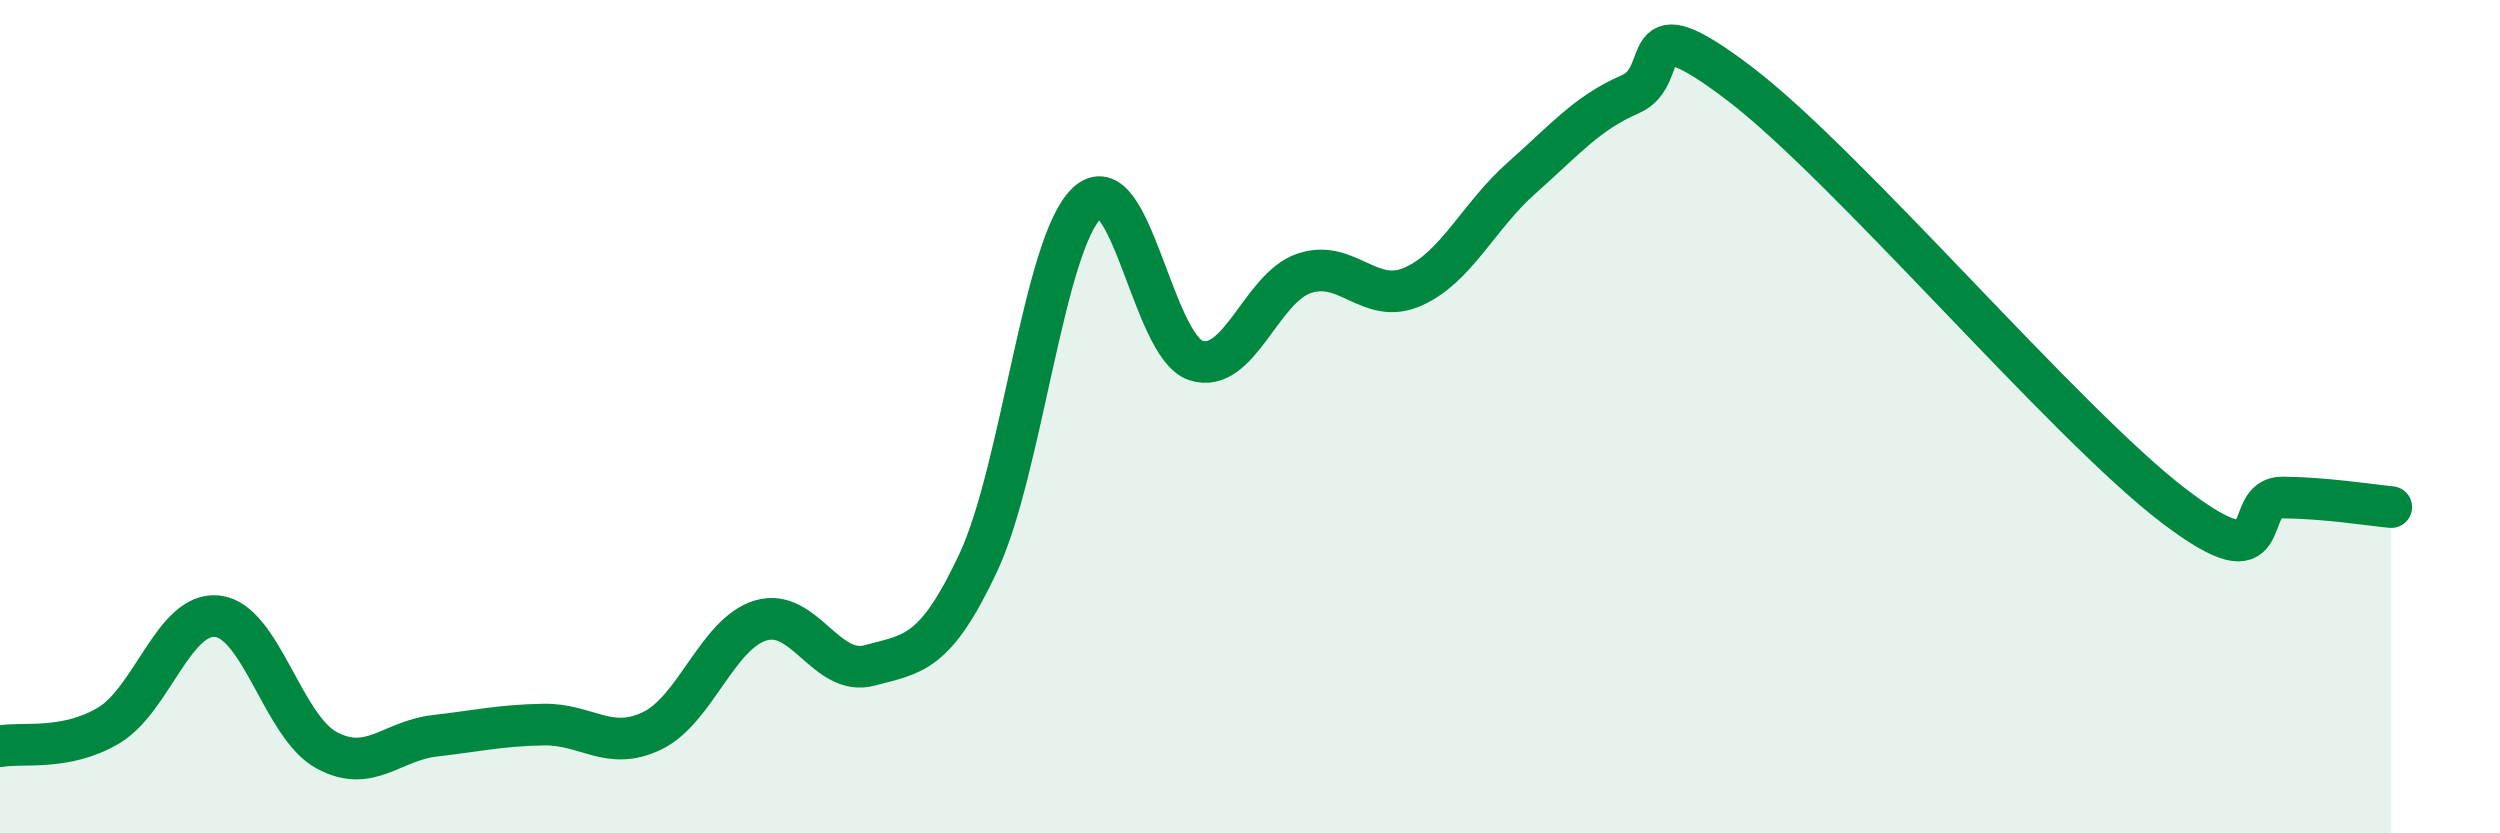
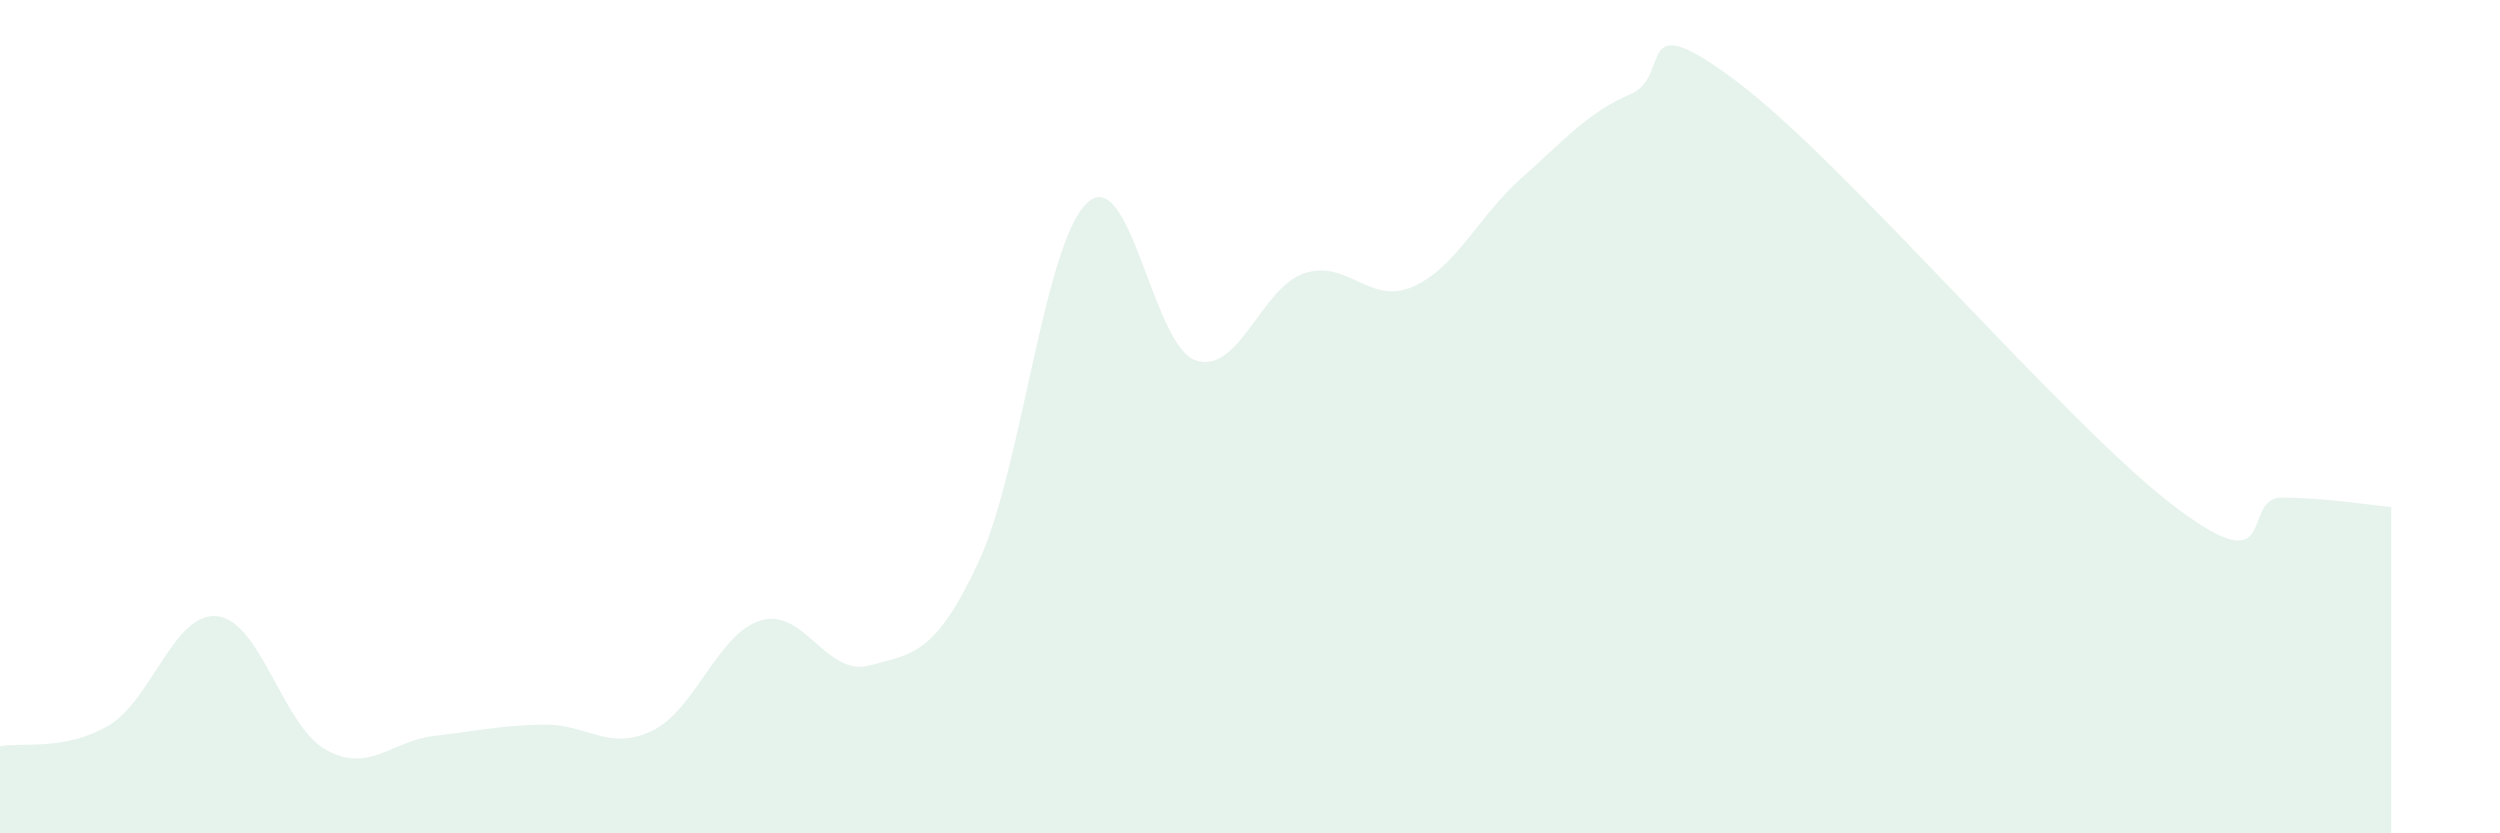
<svg xmlns="http://www.w3.org/2000/svg" width="60" height="20" viewBox="0 0 60 20">
  <path d="M 0,17.91 C 0.52,17.81 1.57,18.03 2.61,17.41 C 3.65,16.79 4.18,14.67 5.22,14.79 C 6.26,14.91 6.79,17.43 7.83,18 C 8.87,18.57 9.39,17.78 10.43,17.66 C 11.47,17.54 12,17.41 13.04,17.39 C 14.08,17.37 14.61,18.04 15.65,17.54 C 16.69,17.04 17.22,15.2 18.26,14.89 C 19.3,14.58 19.83,16.25 20.87,15.97 C 21.91,15.69 22.44,15.72 23.48,13.5 C 24.52,11.28 25.05,5.84 26.09,4.87 C 27.13,3.9 27.66,8.31 28.7,8.65 C 29.74,8.99 30.26,6.91 31.3,6.56 C 32.34,6.21 32.87,7.34 33.91,6.88 C 34.95,6.42 35.48,5.19 36.52,4.27 C 37.56,3.35 38.09,2.71 39.13,2.26 C 40.17,1.81 39.13,0.02 41.74,2 C 44.35,3.98 49.56,10.15 52.17,12.14 C 54.78,14.13 53.74,11.93 54.78,11.94 C 55.82,11.95 56.87,12.12 57.39,12.17L57.39 20L0 20Z" fill="#008740" opacity="0.1" stroke-linecap="round" stroke-linejoin="round" />
-   <path d="M 0,17.91 C 0.52,17.81 1.57,18.03 2.61,17.41 C 3.65,16.79 4.18,14.67 5.22,14.79 C 6.26,14.91 6.79,17.43 7.83,18 C 8.87,18.57 9.39,17.78 10.43,17.66 C 11.47,17.54 12,17.41 13.04,17.39 C 14.08,17.37 14.61,18.04 15.65,17.54 C 16.69,17.04 17.22,15.2 18.26,14.89 C 19.3,14.58 19.83,16.25 20.87,15.97 C 21.91,15.69 22.44,15.72 23.48,13.5 C 24.52,11.28 25.05,5.84 26.09,4.87 C 27.13,3.9 27.66,8.31 28.7,8.65 C 29.74,8.99 30.26,6.91 31.3,6.56 C 32.34,6.21 32.87,7.34 33.91,6.88 C 34.95,6.42 35.48,5.19 36.52,4.27 C 37.56,3.35 38.09,2.71 39.13,2.26 C 40.17,1.81 39.13,0.02 41.74,2 C 44.35,3.98 49.56,10.15 52.17,12.14 C 54.78,14.13 53.74,11.93 54.78,11.94 C 55.82,11.95 56.87,12.12 57.39,12.17" stroke="#008740" stroke-width="1" fill="none" stroke-linecap="round" stroke-linejoin="round" />
</svg>